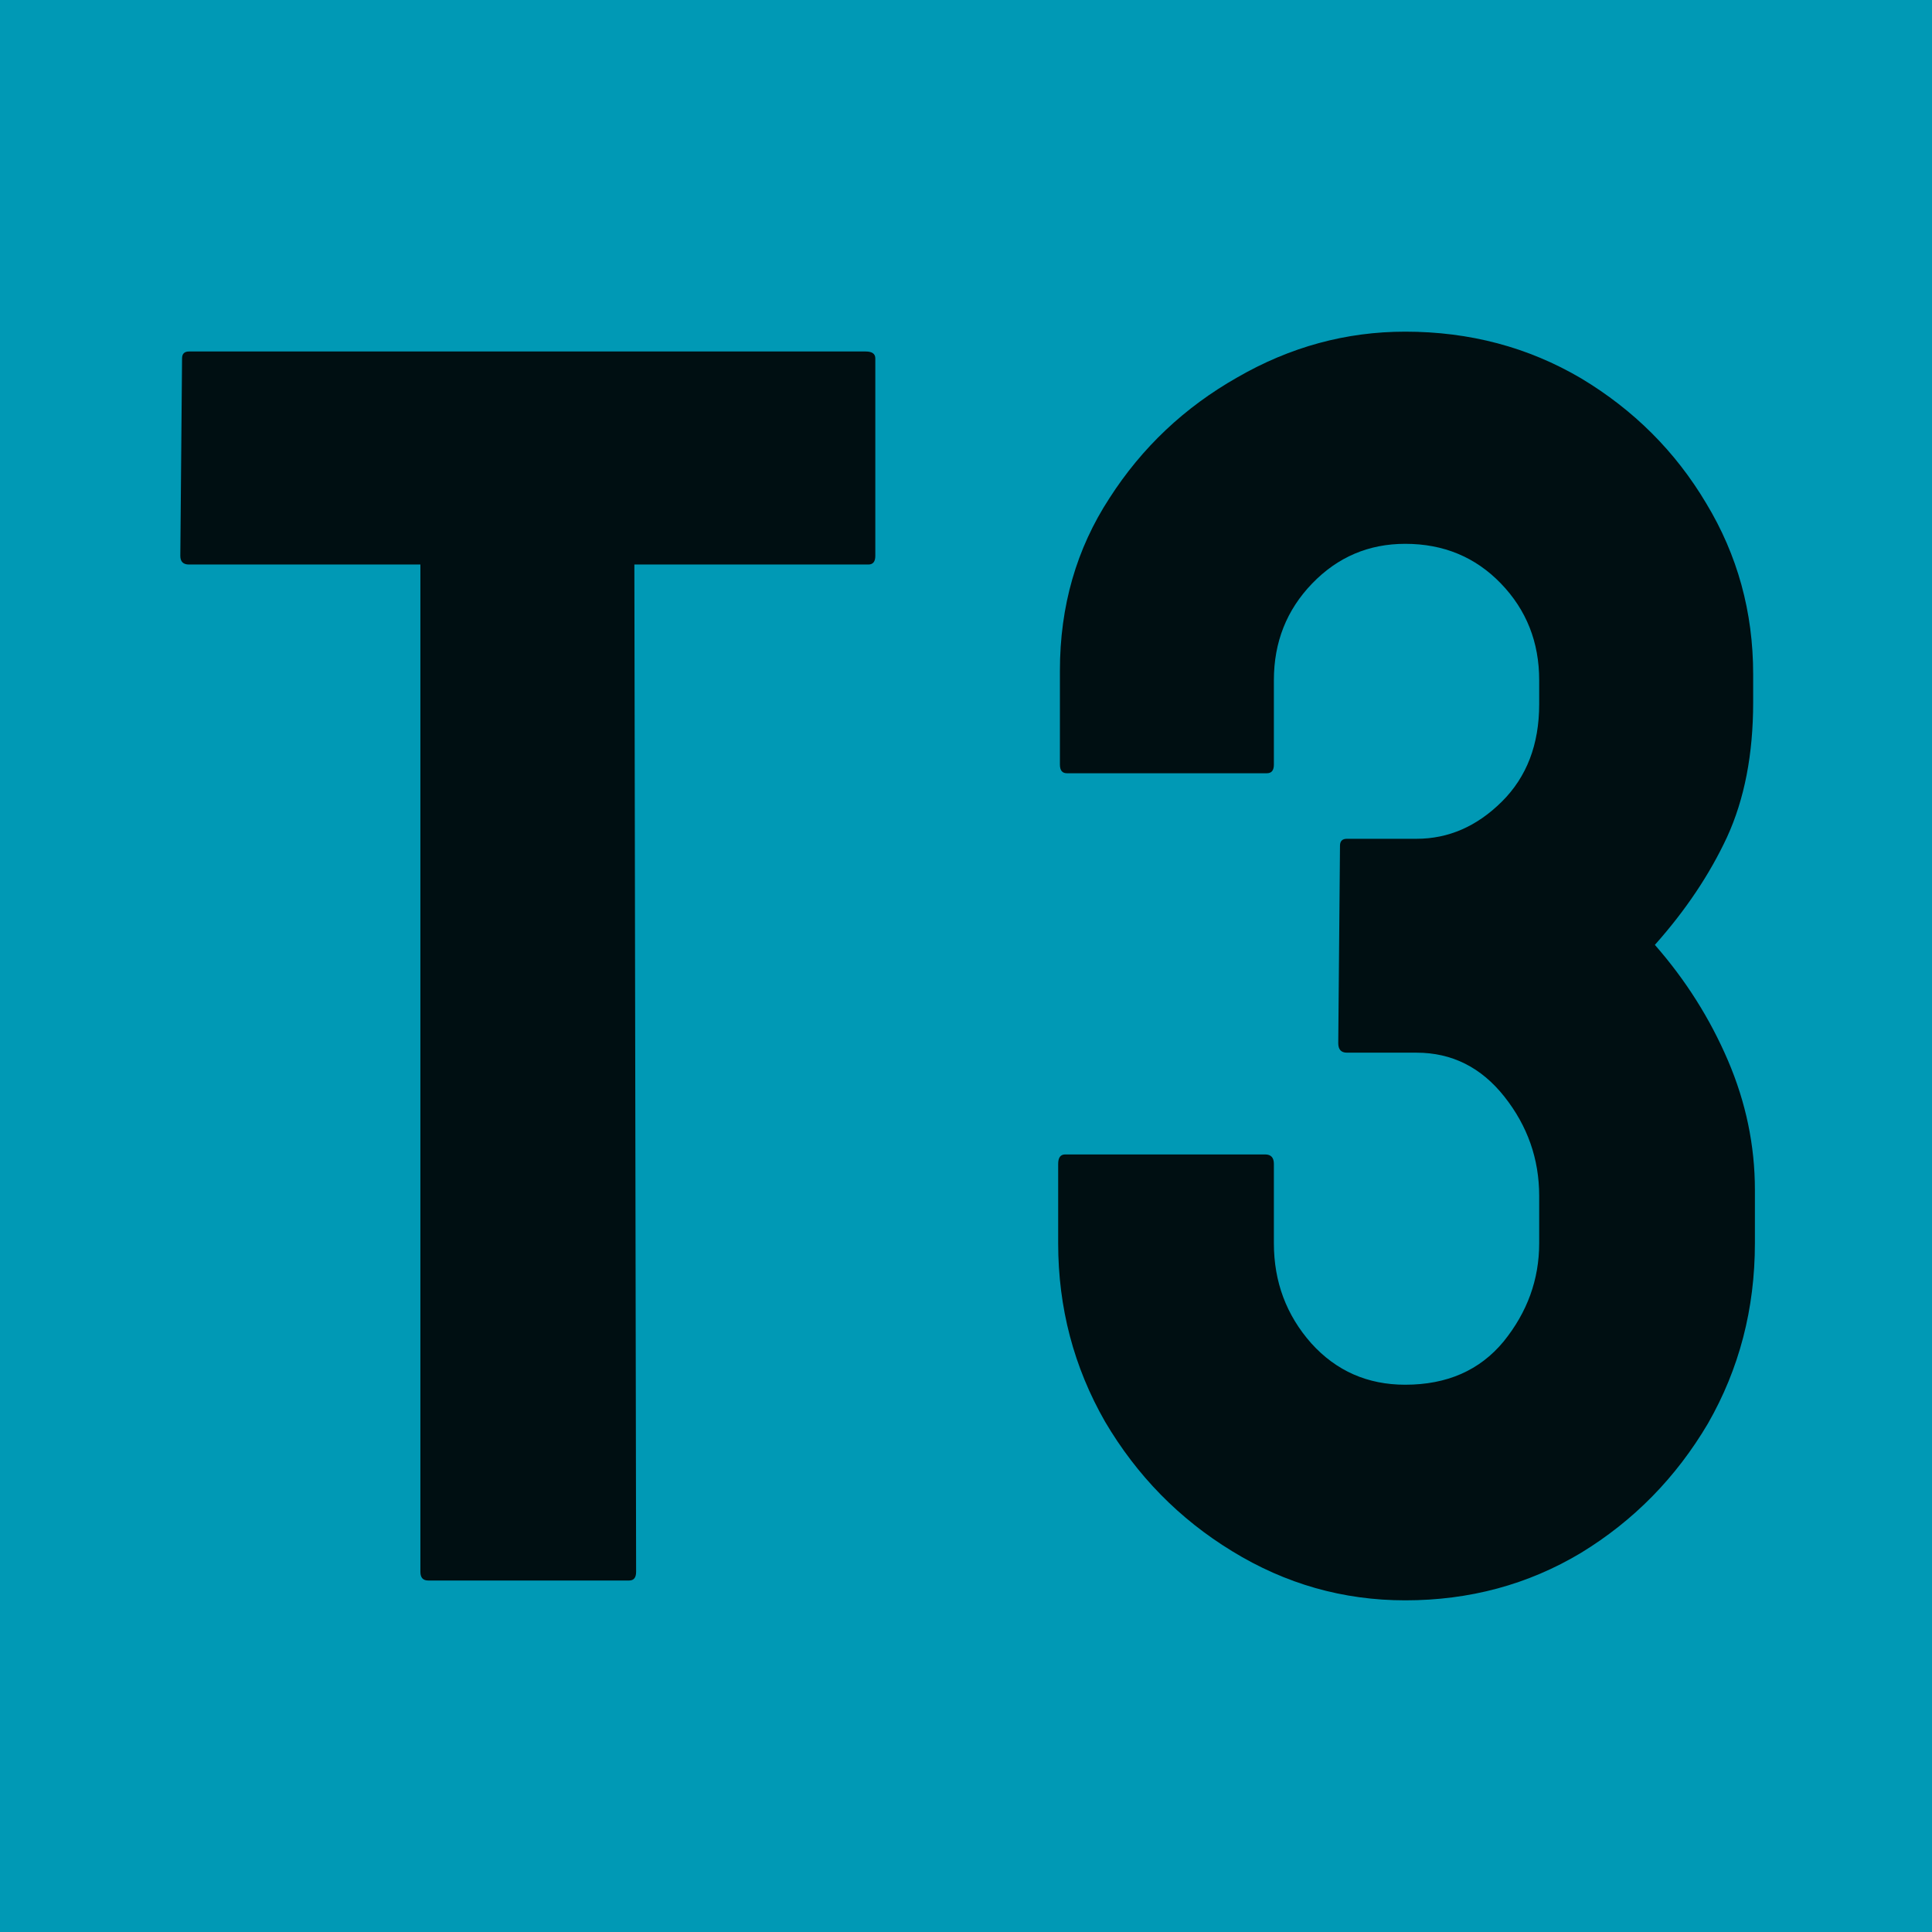
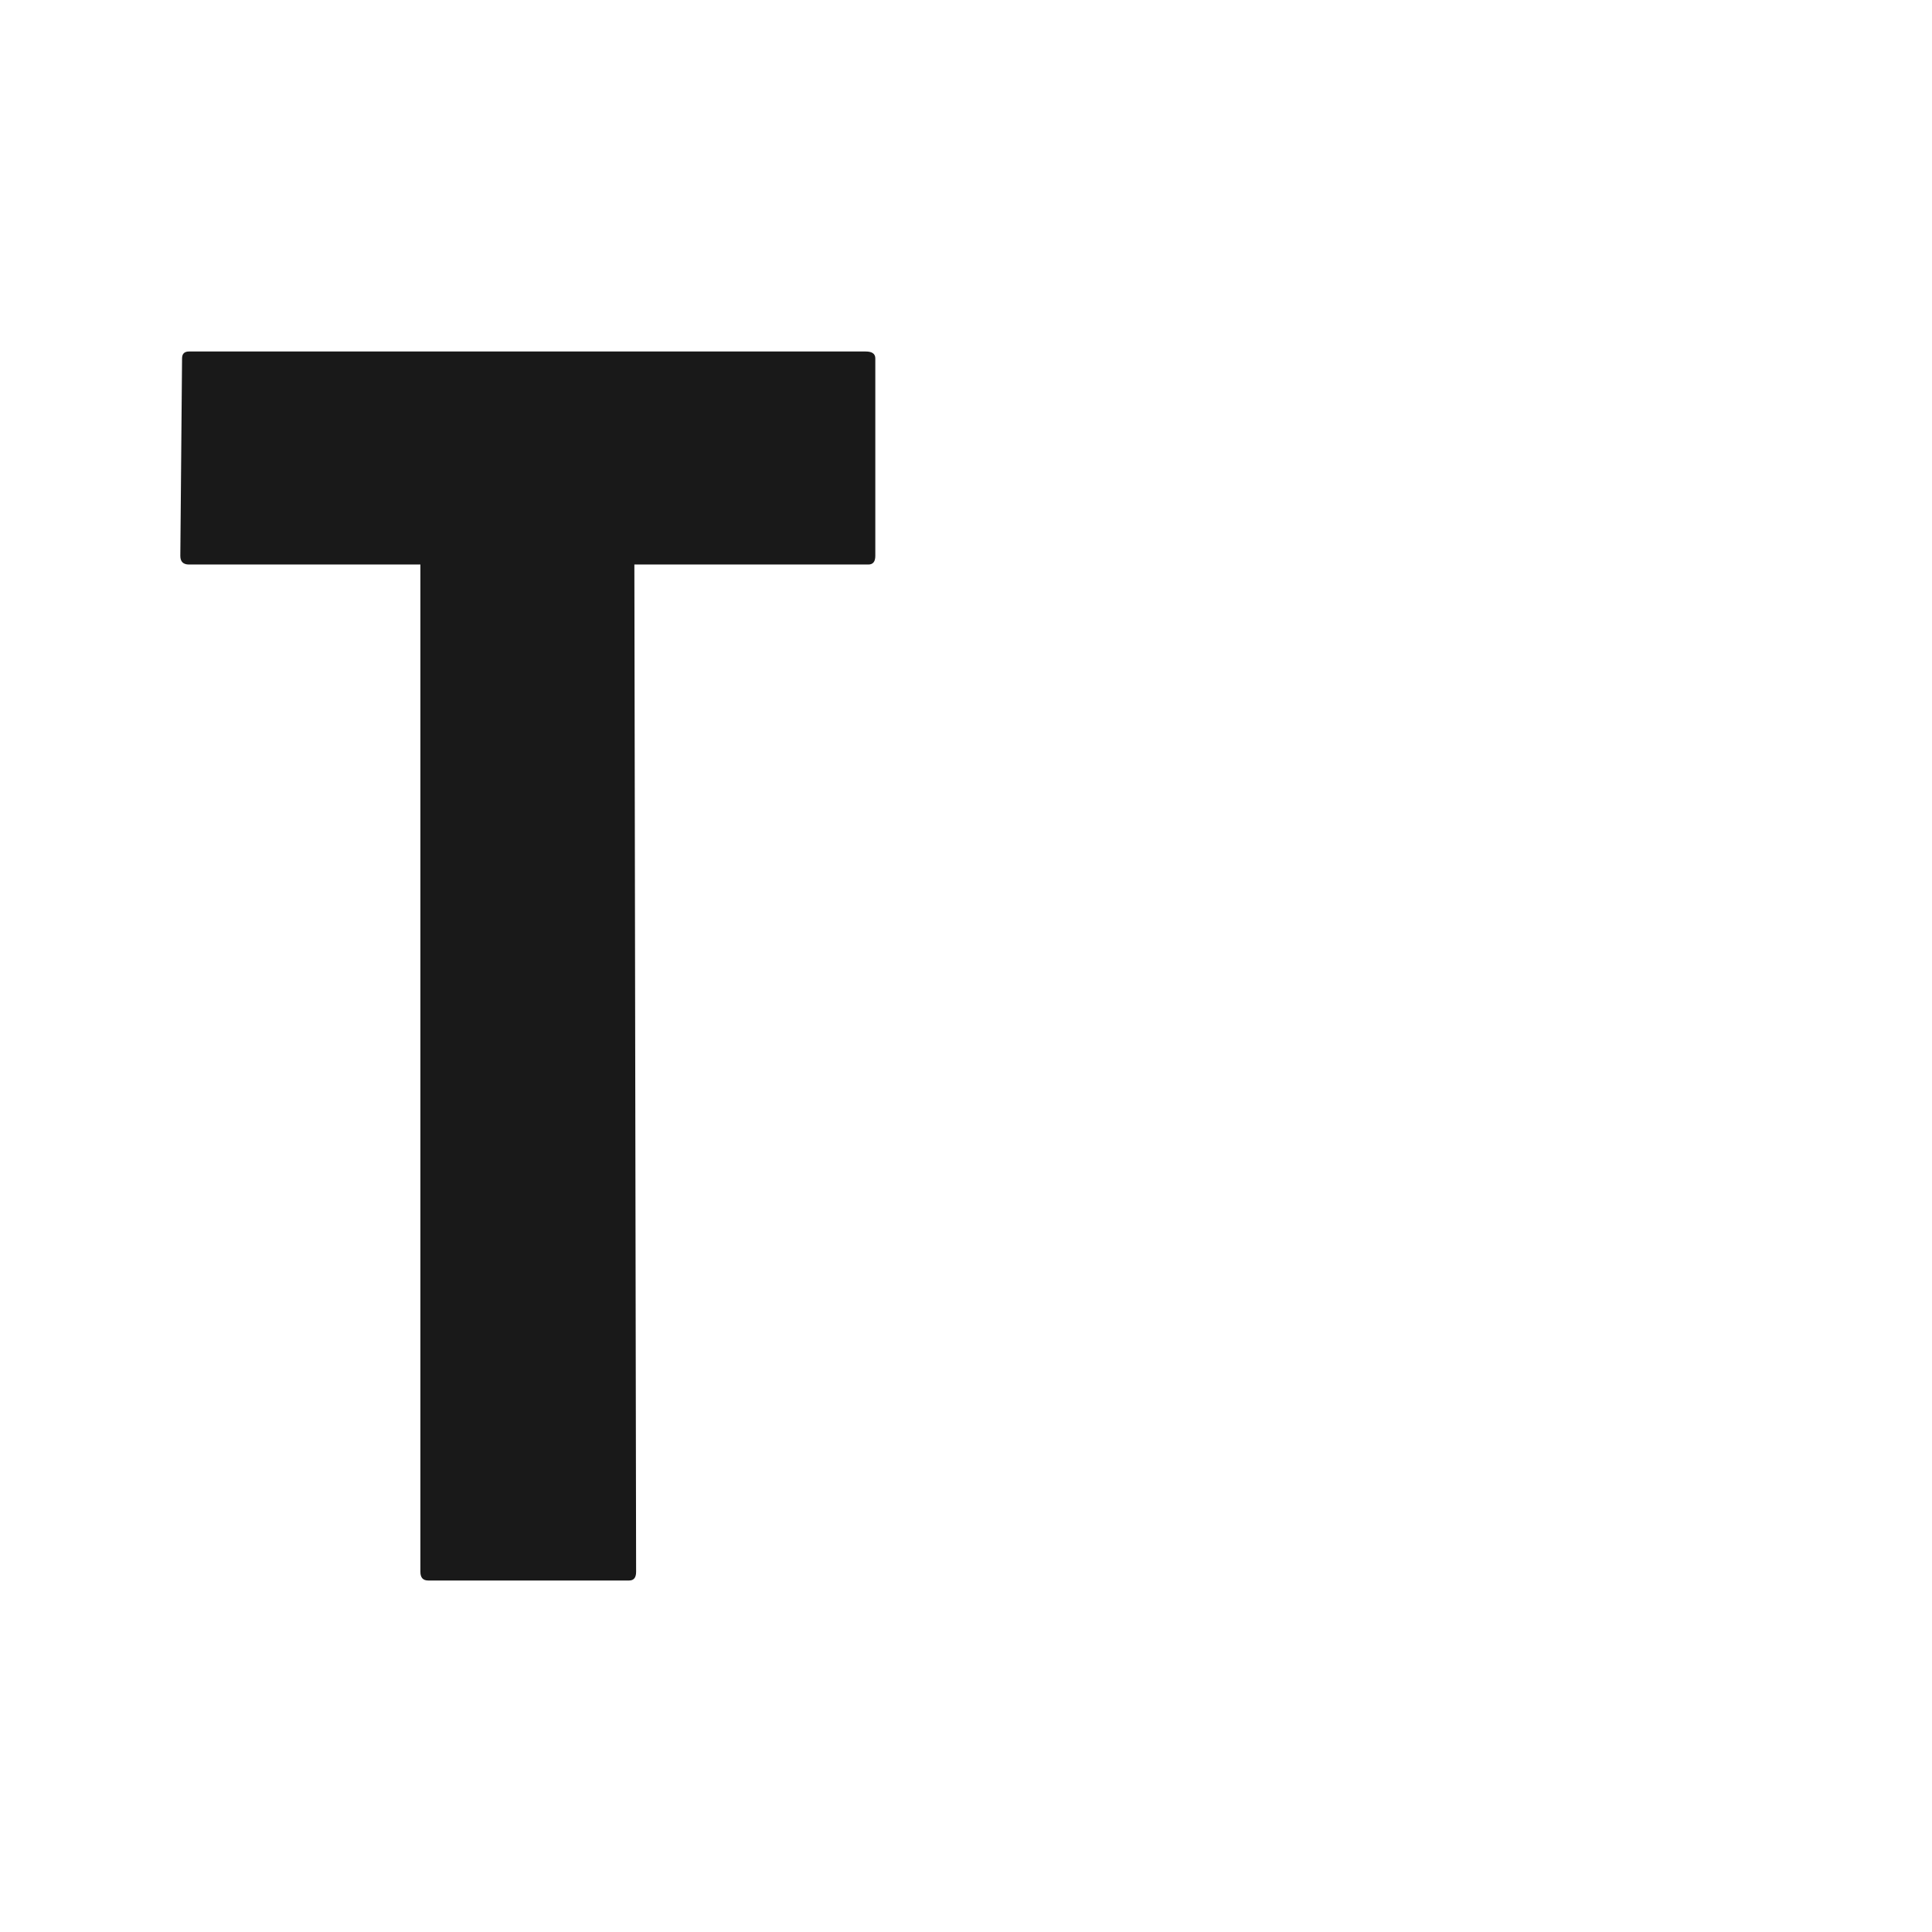
<svg xmlns="http://www.w3.org/2000/svg" width="600" height="600" viewBox="0 0 600 600" fill="none">
-   <rect width="600" height="600" fill="#0099B5" />
  <path d="M195.388 490.84H132.988C131.367 490.84 130.557 489.947 130.557 488.161V175.318H58.701C56.9 175.318 56 174.425 56 172.64L56.54 111.303C56.54 109.875 57.261 109.16 58.701 109.16H268.865C270.846 109.16 271.836 109.875 271.836 111.303V172.64C271.836 174.425 271.116 175.318 269.675 175.318H197.009L197.55 488.161C197.55 489.947 196.829 490.84 195.388 490.84Z" fill="black" fill-opacity="0.9" />
-   <path d="M436.406 497C417.137 497 399.218 491.911 382.65 481.733C366.262 471.733 353.116 458.341 343.211 441.556C333.486 424.593 328.624 406.111 328.624 386.112V361.47C328.624 359.506 329.344 358.524 330.785 358.524H392.915C394.716 358.524 395.616 359.506 395.616 361.47V386.112C395.616 398.076 399.488 408.433 407.232 417.182C414.976 425.753 424.701 430.039 436.406 430.039C449.373 430.039 459.548 425.575 466.932 416.646C474.315 407.54 478.007 397.362 478.007 386.112V371.381C478.007 359.953 474.405 349.685 467.202 340.579C459.998 331.472 450.904 326.918 439.918 326.918H418.308C416.507 326.918 415.606 325.936 415.606 323.972L416.147 262.636C416.147 261.207 416.867 260.493 418.308 260.493H439.918C449.823 260.493 458.647 256.654 466.391 248.976C474.135 241.297 478.007 231.208 478.007 218.709V211.209C478.007 199.424 474.045 189.425 466.121 181.211C458.197 172.997 448.292 168.89 436.406 168.89C425.061 168.89 415.426 172.997 407.502 181.211C399.578 189.425 395.616 199.424 395.616 211.209V237.458C395.616 239.244 394.896 240.137 393.456 240.137H331.325C329.884 240.137 329.164 239.244 329.164 237.458V208.263C329.164 188.264 334.296 170.408 344.561 154.694C354.646 138.981 367.883 126.481 384.271 117.196C400.659 107.732 418.037 103 436.406 103C456.396 103 474.585 107.821 490.973 117.464C507.361 127.285 520.328 140.23 529.872 156.301C539.597 172.372 544.46 190.05 544.46 209.334V218.173C544.46 234.244 541.758 248.172 536.355 259.957C530.953 271.564 523.479 282.724 513.935 293.438C523.479 304.33 531.043 316.294 536.626 329.329C542.209 342.364 545 355.756 545 369.506V386.112C545 406.468 540.138 425.128 530.413 442.092C520.508 458.877 507.361 472.269 490.973 482.269C474.585 492.09 456.396 497 436.406 497Z" fill="black" fill-opacity="0.9" />
</svg>